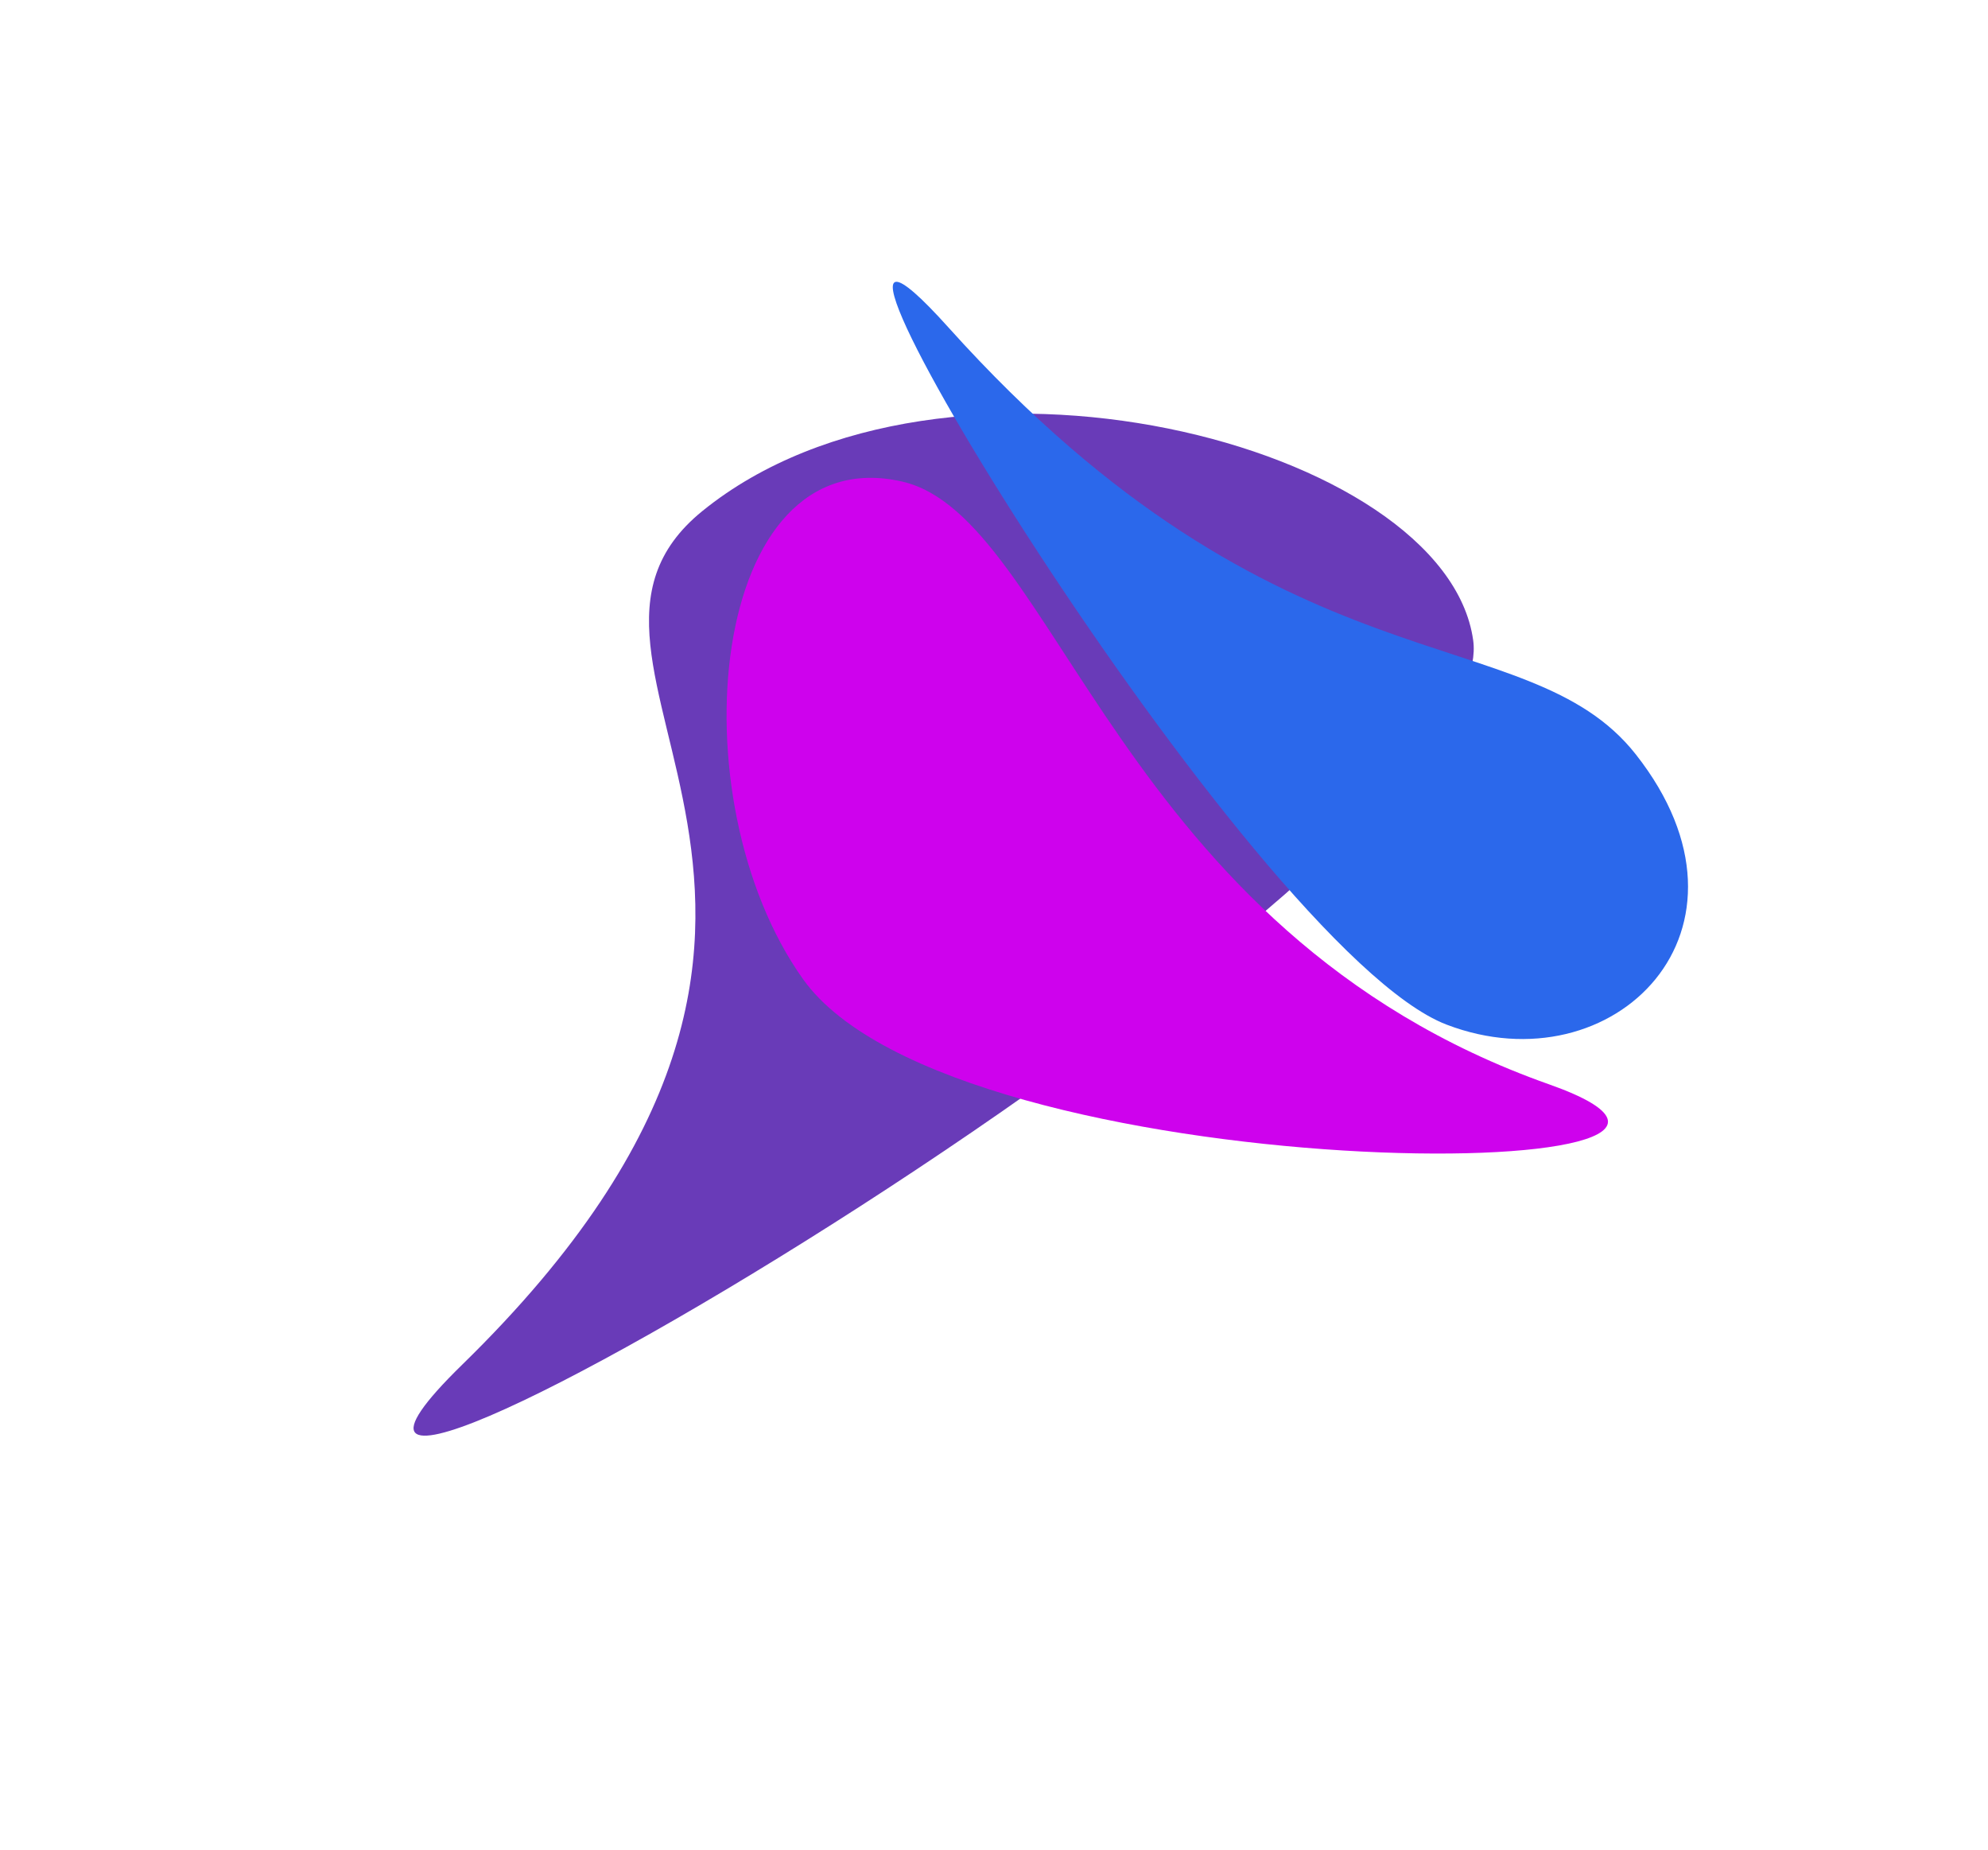
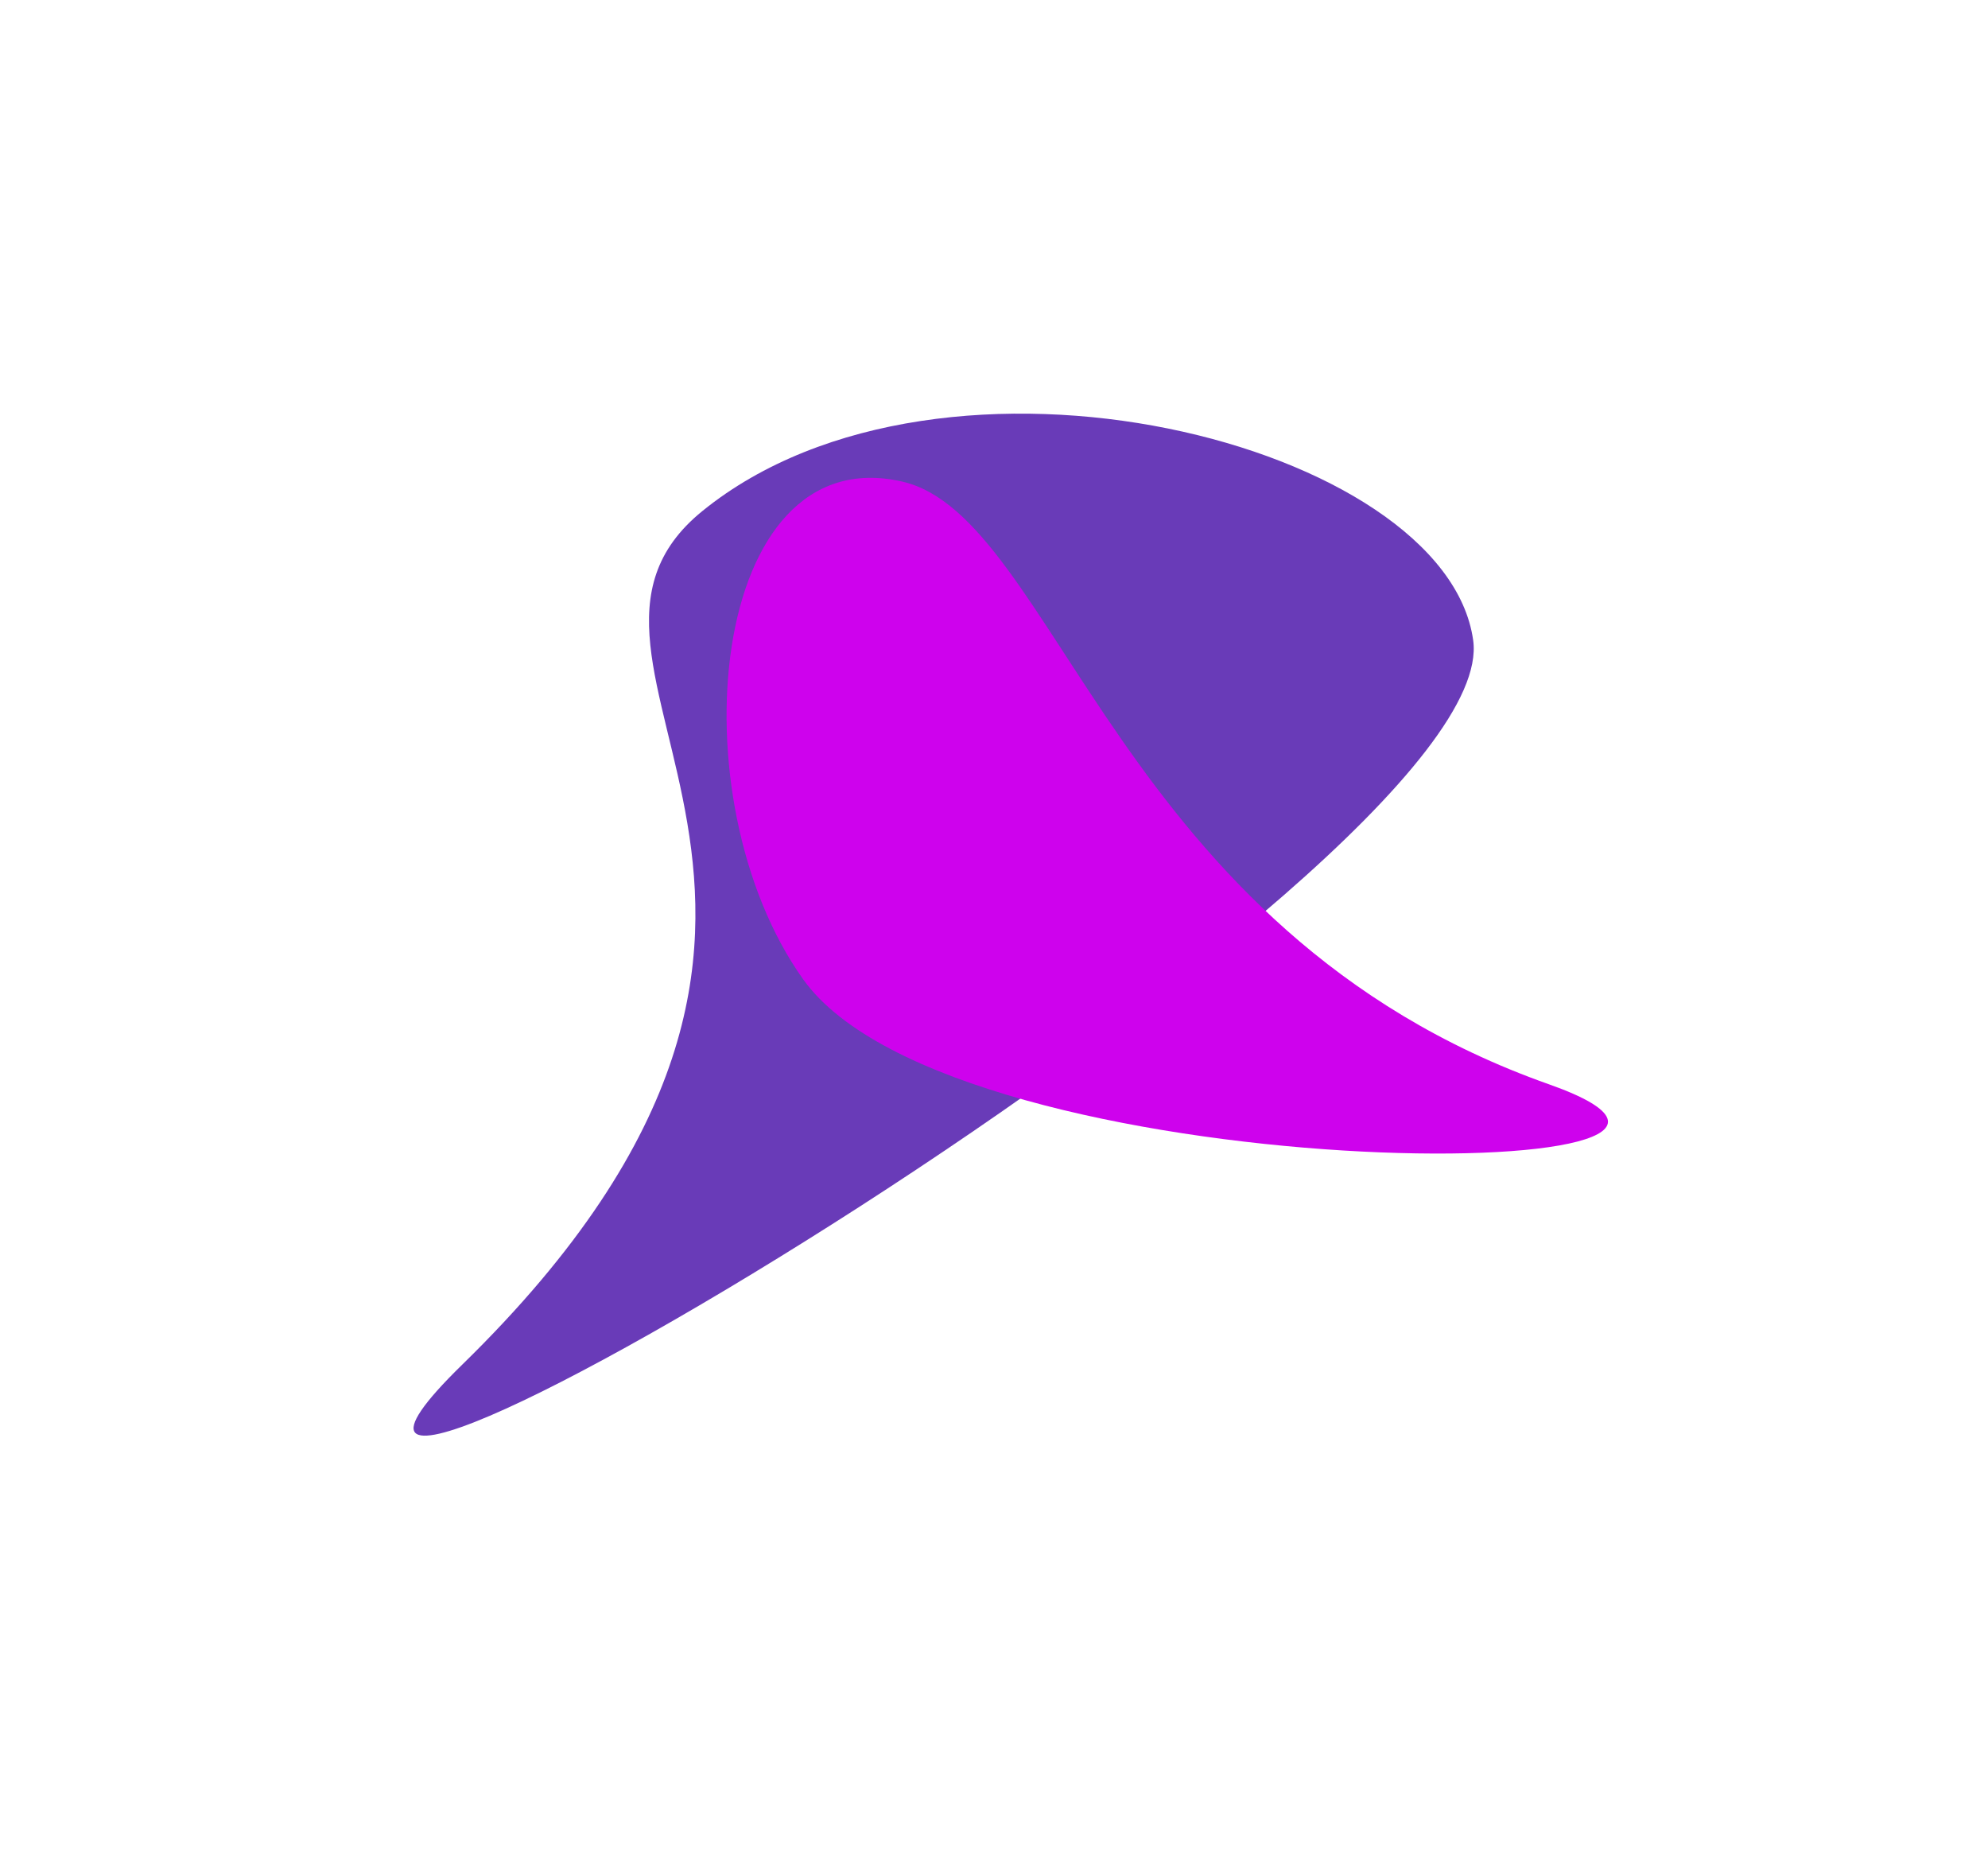
<svg xmlns="http://www.w3.org/2000/svg" width="3139" height="2920" viewBox="0 0 3139 2920" fill="none">
  <g filter="url(#filter0_f_1231_5791)">
    <path d="M729.818 2154.34C1475.06 1426.95 806.149 1052.28 1109.16 806.65C1490.06 497.883 2282.69 700.225 2326.1 1010.71C2377.27 1376.69 224.777 2647.29 729.818 2154.34Z" fill="#693BB8" />
  </g>
  <g filter="url(#filter1_f_1231_5791)">
-     <path d="M1497.5 516.851C2026.26 1104.87 2409.73 971.015 2582.86 1190.88C2800.49 1467.27 2547.87 1718.51 2284.02 1617.49C1973.01 1498.41 1139.18 118.362 1497.5 516.851Z" fill="#2B68EB" />
-   </g>
+     </g>
  <g filter="url(#filter2_f_1231_5791)">
    <path d="M2445.8 1711.75C1762.67 1470.35 1667.63 815.881 1424.42 760.227C1118.69 690.267 1064.77 1260.93 1268.17 1546.01C1507.92 1882.04 2908.75 1875.34 2445.8 1711.75Z" fill="#CE02ED" />
  </g>
  <defs>
    <filter id="filter0_f_1231_5791" x="0.409" y="0.409" width="2979.18" height="2918.63" filterUnits="userSpaceOnUse" color-interpolation-filters="sRGB">
      <feFlood flood-opacity="0" result="BackgroundImageFix" />
      <feBlend mode="normal" in="SourceGraphic" in2="BackgroundImageFix" result="shape" />
      <feGaussianBlur stdDeviation="326.296" result="effect1_foregroundBlur_1231_5791" />
    </filter>
    <filter id="filter1_f_1231_5791" x="1043.24" y="78.4" width="1988.56" height="1928.34" filterUnits="userSpaceOnUse" color-interpolation-filters="sRGB">
      <feFlood flood-opacity="0" result="BackgroundImageFix" />
      <feBlend mode="normal" in="SourceGraphic" in2="BackgroundImageFix" result="shape" />
      <feGaussianBlur stdDeviation="183.225" result="effect1_foregroundBlur_1231_5791" />
    </filter>
    <filter id="filter2_f_1231_5791" x="547.246" y="154.337" width="2591.7" height="2266.74" filterUnits="userSpaceOnUse" color-interpolation-filters="sRGB">
      <feFlood flood-opacity="0" result="BackgroundImageFix" />
      <feBlend mode="normal" in="SourceGraphic" in2="BackgroundImageFix" result="shape" />
      <feGaussianBlur stdDeviation="300" result="effect1_foregroundBlur_1231_5791" />
    </filter>
  </defs>
</svg>